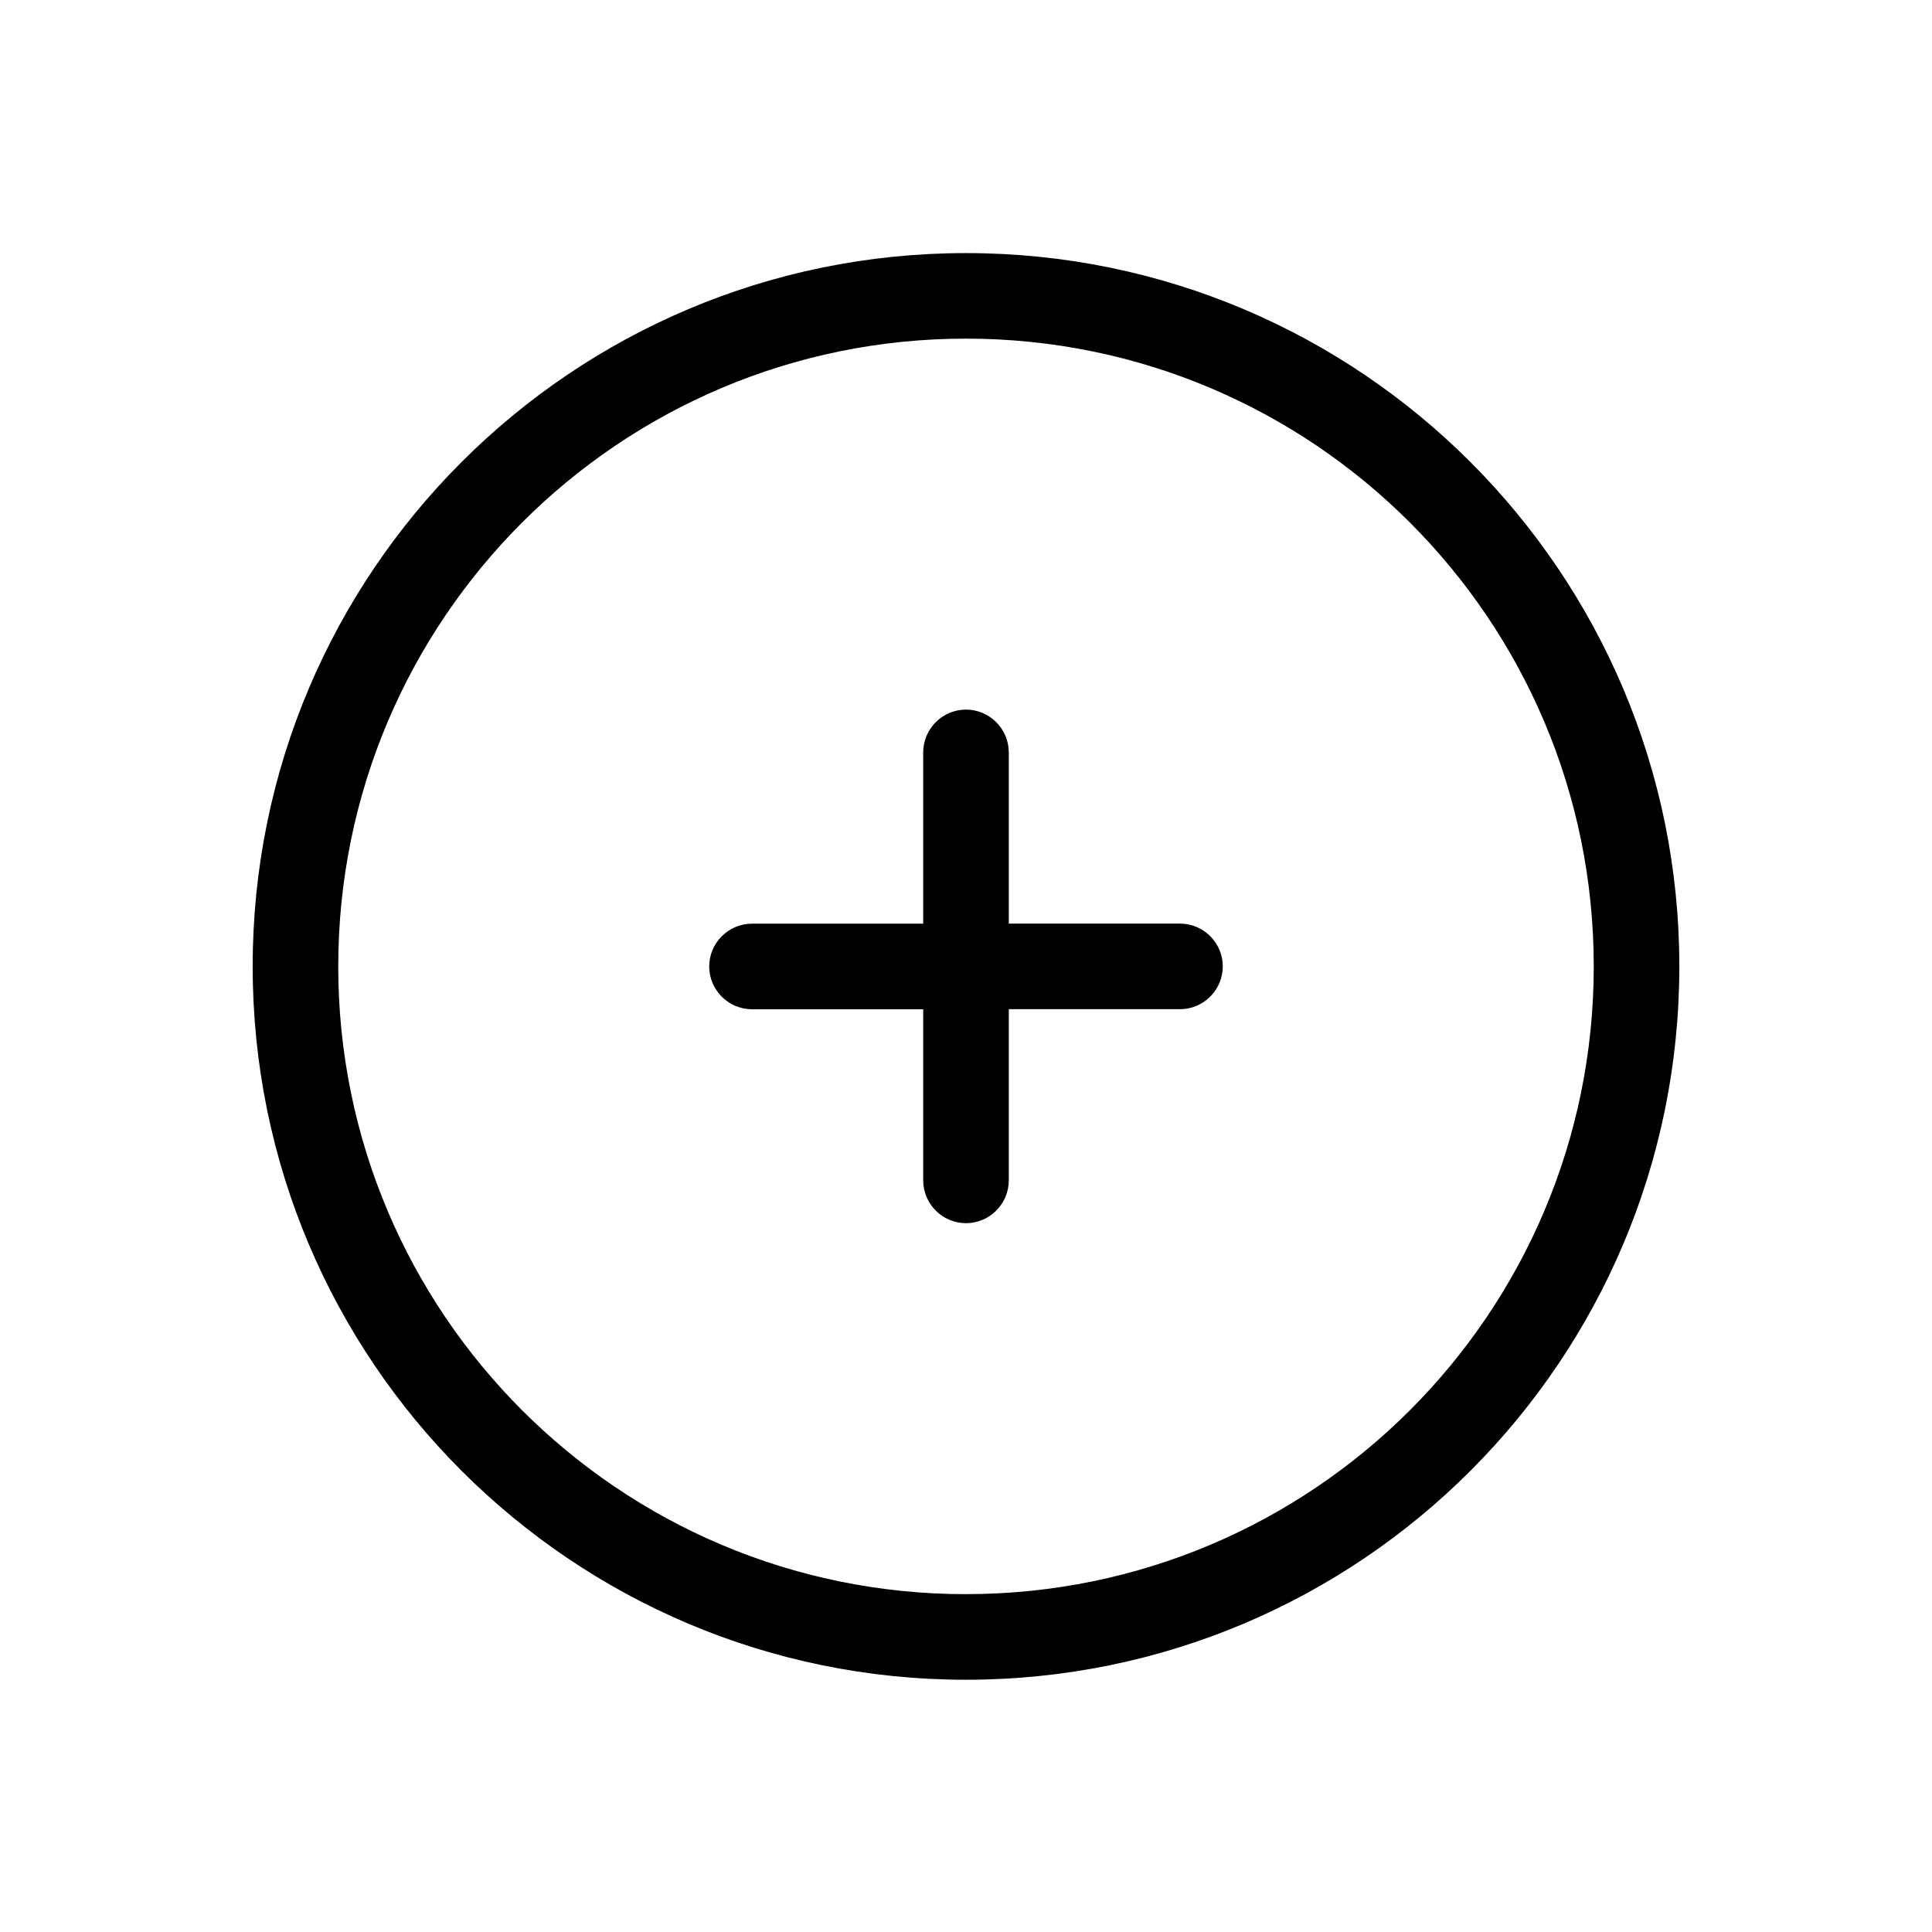
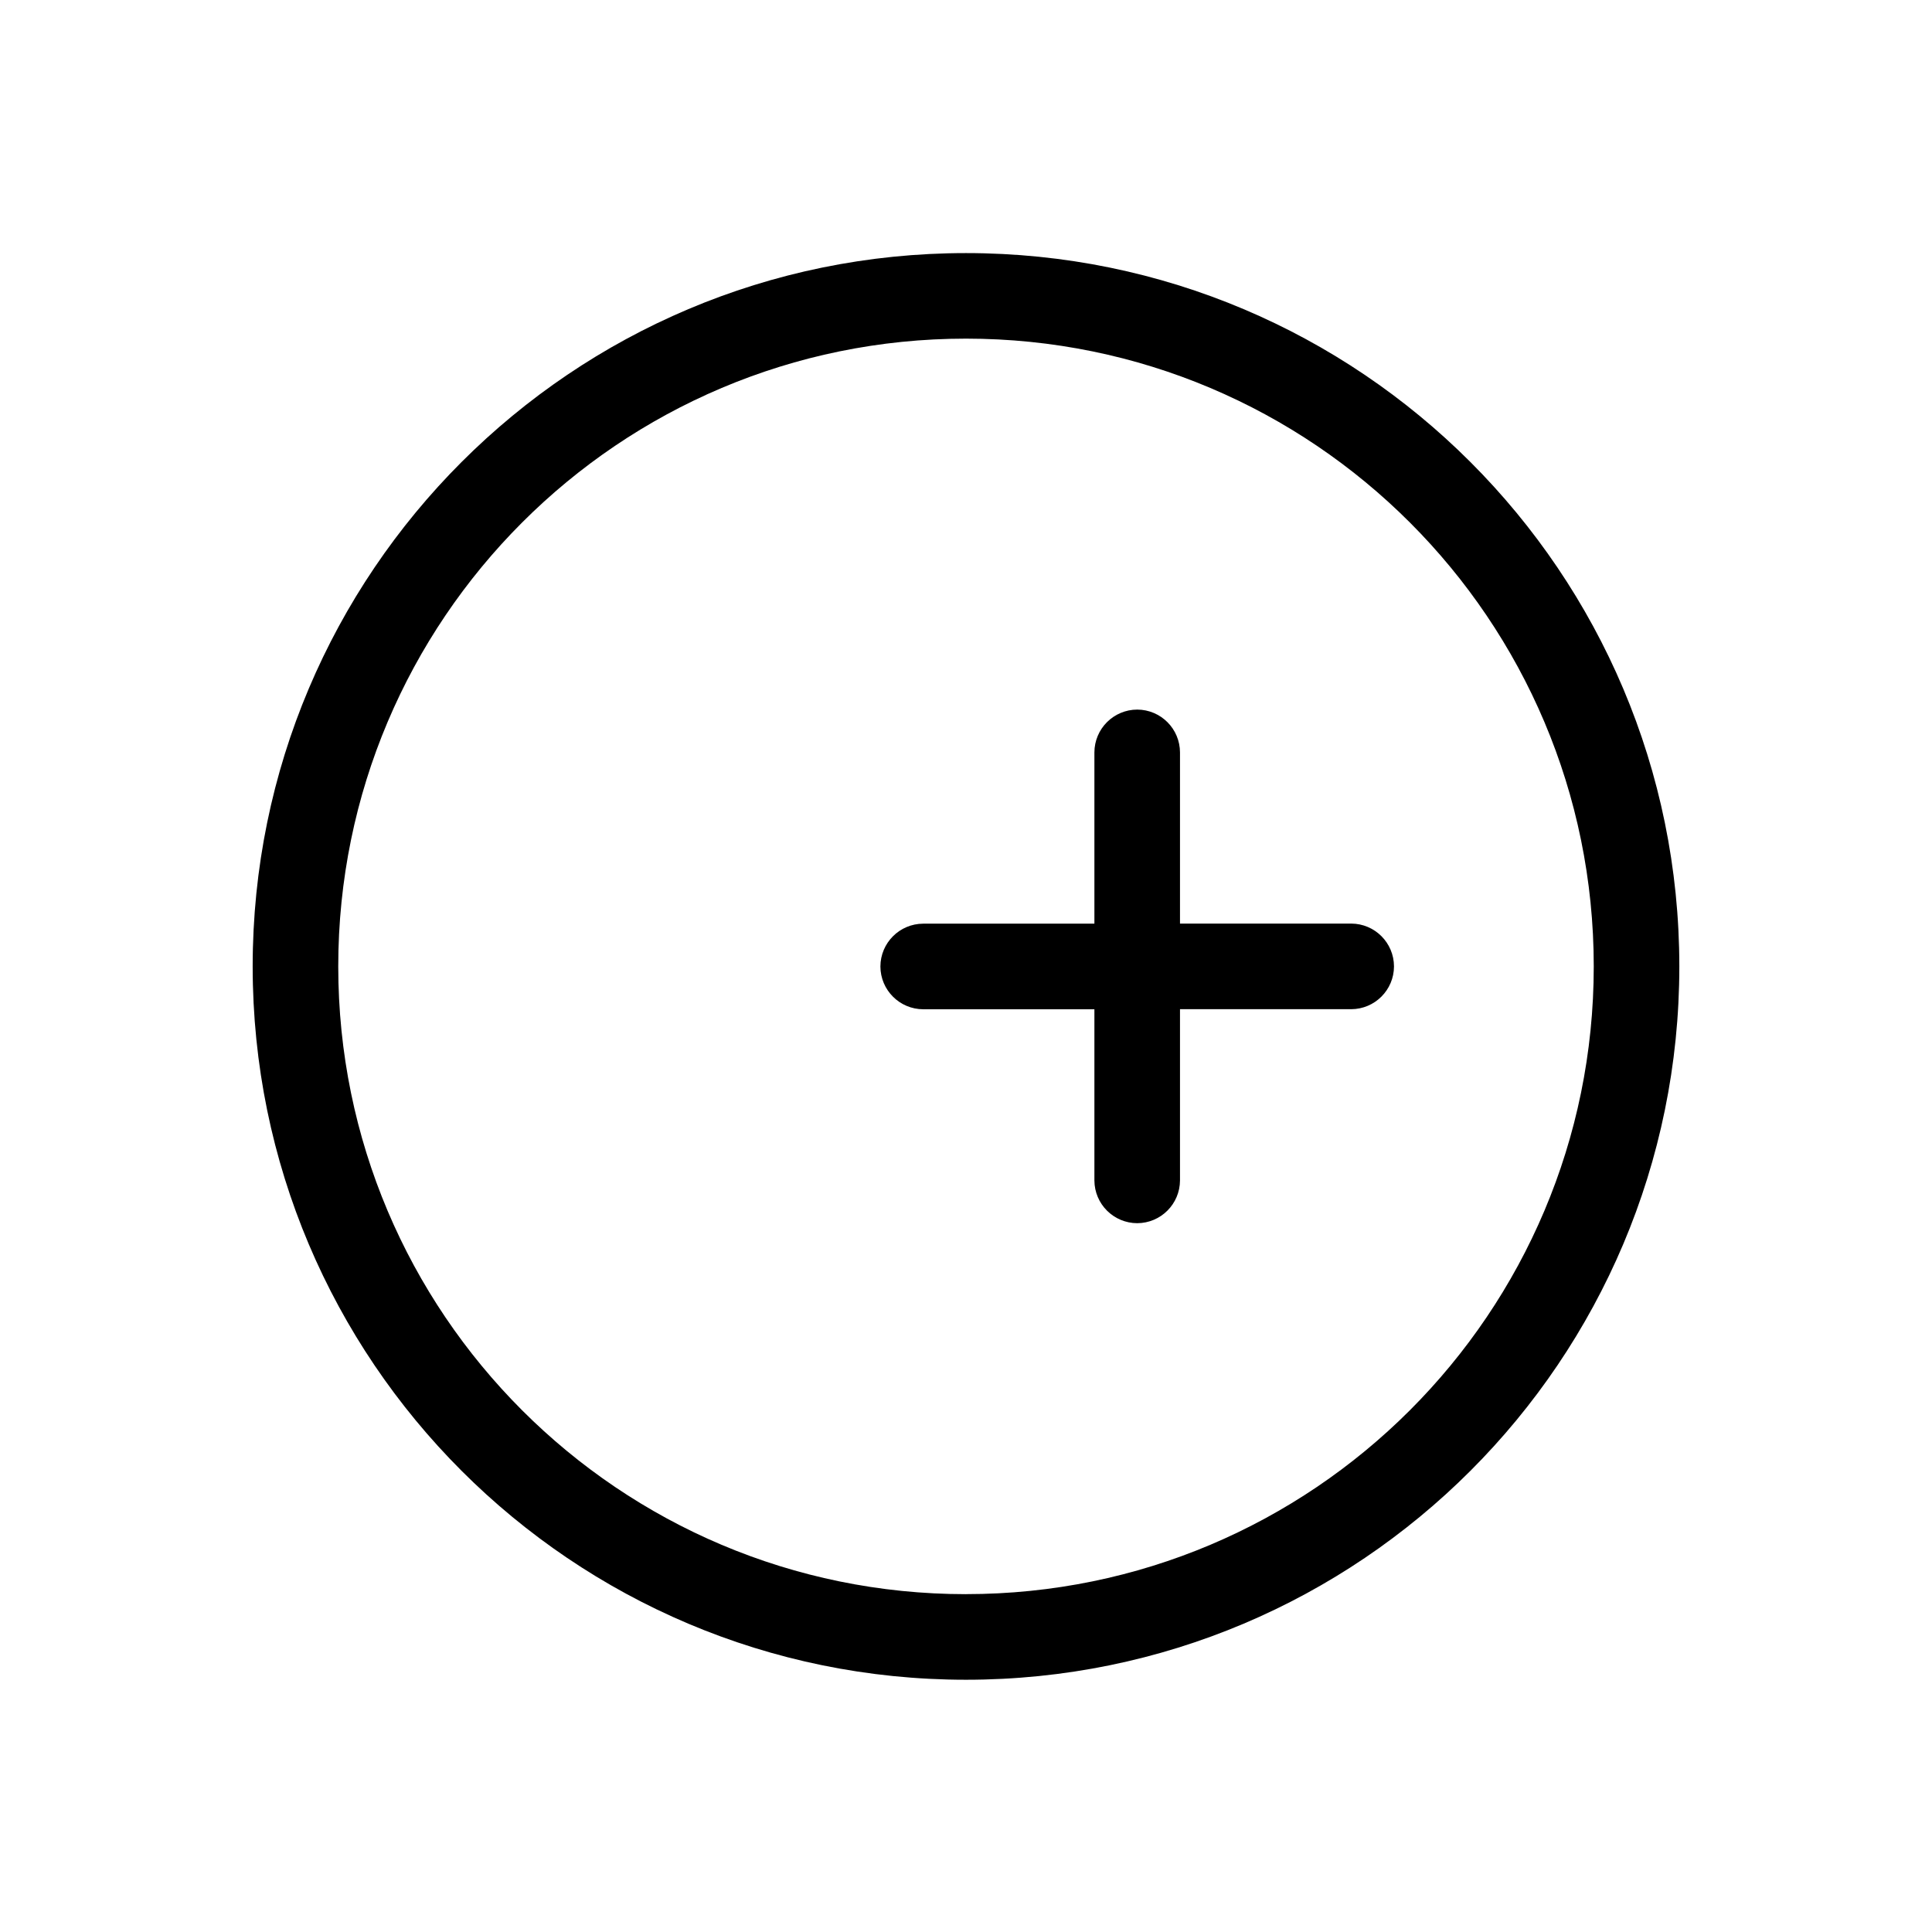
<svg xmlns="http://www.w3.org/2000/svg" fill="#000000" width="800px" height="800px" version="1.1" viewBox="144 144 512 512">
-   <path d="m400 211.07c-104.41 0-189.04 84.625-189.04 189.04 0 104.41 84.633 189.04 189.04 189.04 104.41 0 189.04-84.625 189.04-189.04-0.004-104.41-84.637-189.04-189.04-189.04zm0 355.4c-91.875 0-166.36-74.48-166.36-166.36s74.477-166.37 166.36-166.37c91.875 0 166.36 74.48 166.36 166.36 0 91.879-74.48 166.36-166.36 166.36zm56.711-177.71h-45.371v-45.348c-0.008-6.266-5.078-11.348-11.34-11.363-6.266 0.016-11.336 5.098-11.344 11.363v45.371h-45.371c-6.254 0.02-11.32 5.086-11.34 11.344 0.02 6.254 5.086 11.32 11.34 11.34h45.371v45.371c0.031 6.25 5.094 11.301 11.344 11.32 6.254-0.02 11.32-5.082 11.34-11.34v-45.371h45.371c6.258-0.02 11.324-5.086 11.34-11.34-0.016-6.258-5.082-11.328-11.34-11.348z" />
+   <path d="m400 211.07c-104.41 0-189.04 84.625-189.04 189.04 0 104.41 84.633 189.04 189.04 189.04 104.41 0 189.04-84.625 189.04-189.04-0.004-104.41-84.637-189.04-189.04-189.04zm0 355.4c-91.875 0-166.36-74.48-166.36-166.36s74.477-166.37 166.36-166.37c91.875 0 166.36 74.48 166.36 166.36 0 91.879-74.48 166.36-166.36 166.36zm56.711-177.71v-45.348c-0.008-6.266-5.078-11.348-11.34-11.363-6.266 0.016-11.336 5.098-11.344 11.363v45.371h-45.371c-6.254 0.02-11.32 5.086-11.34 11.344 0.02 6.254 5.086 11.32 11.34 11.34h45.371v45.371c0.031 6.25 5.094 11.301 11.344 11.32 6.254-0.02 11.32-5.082 11.34-11.34v-45.371h45.371c6.258-0.02 11.324-5.086 11.34-11.34-0.016-6.258-5.082-11.328-11.34-11.348z" />
</svg>